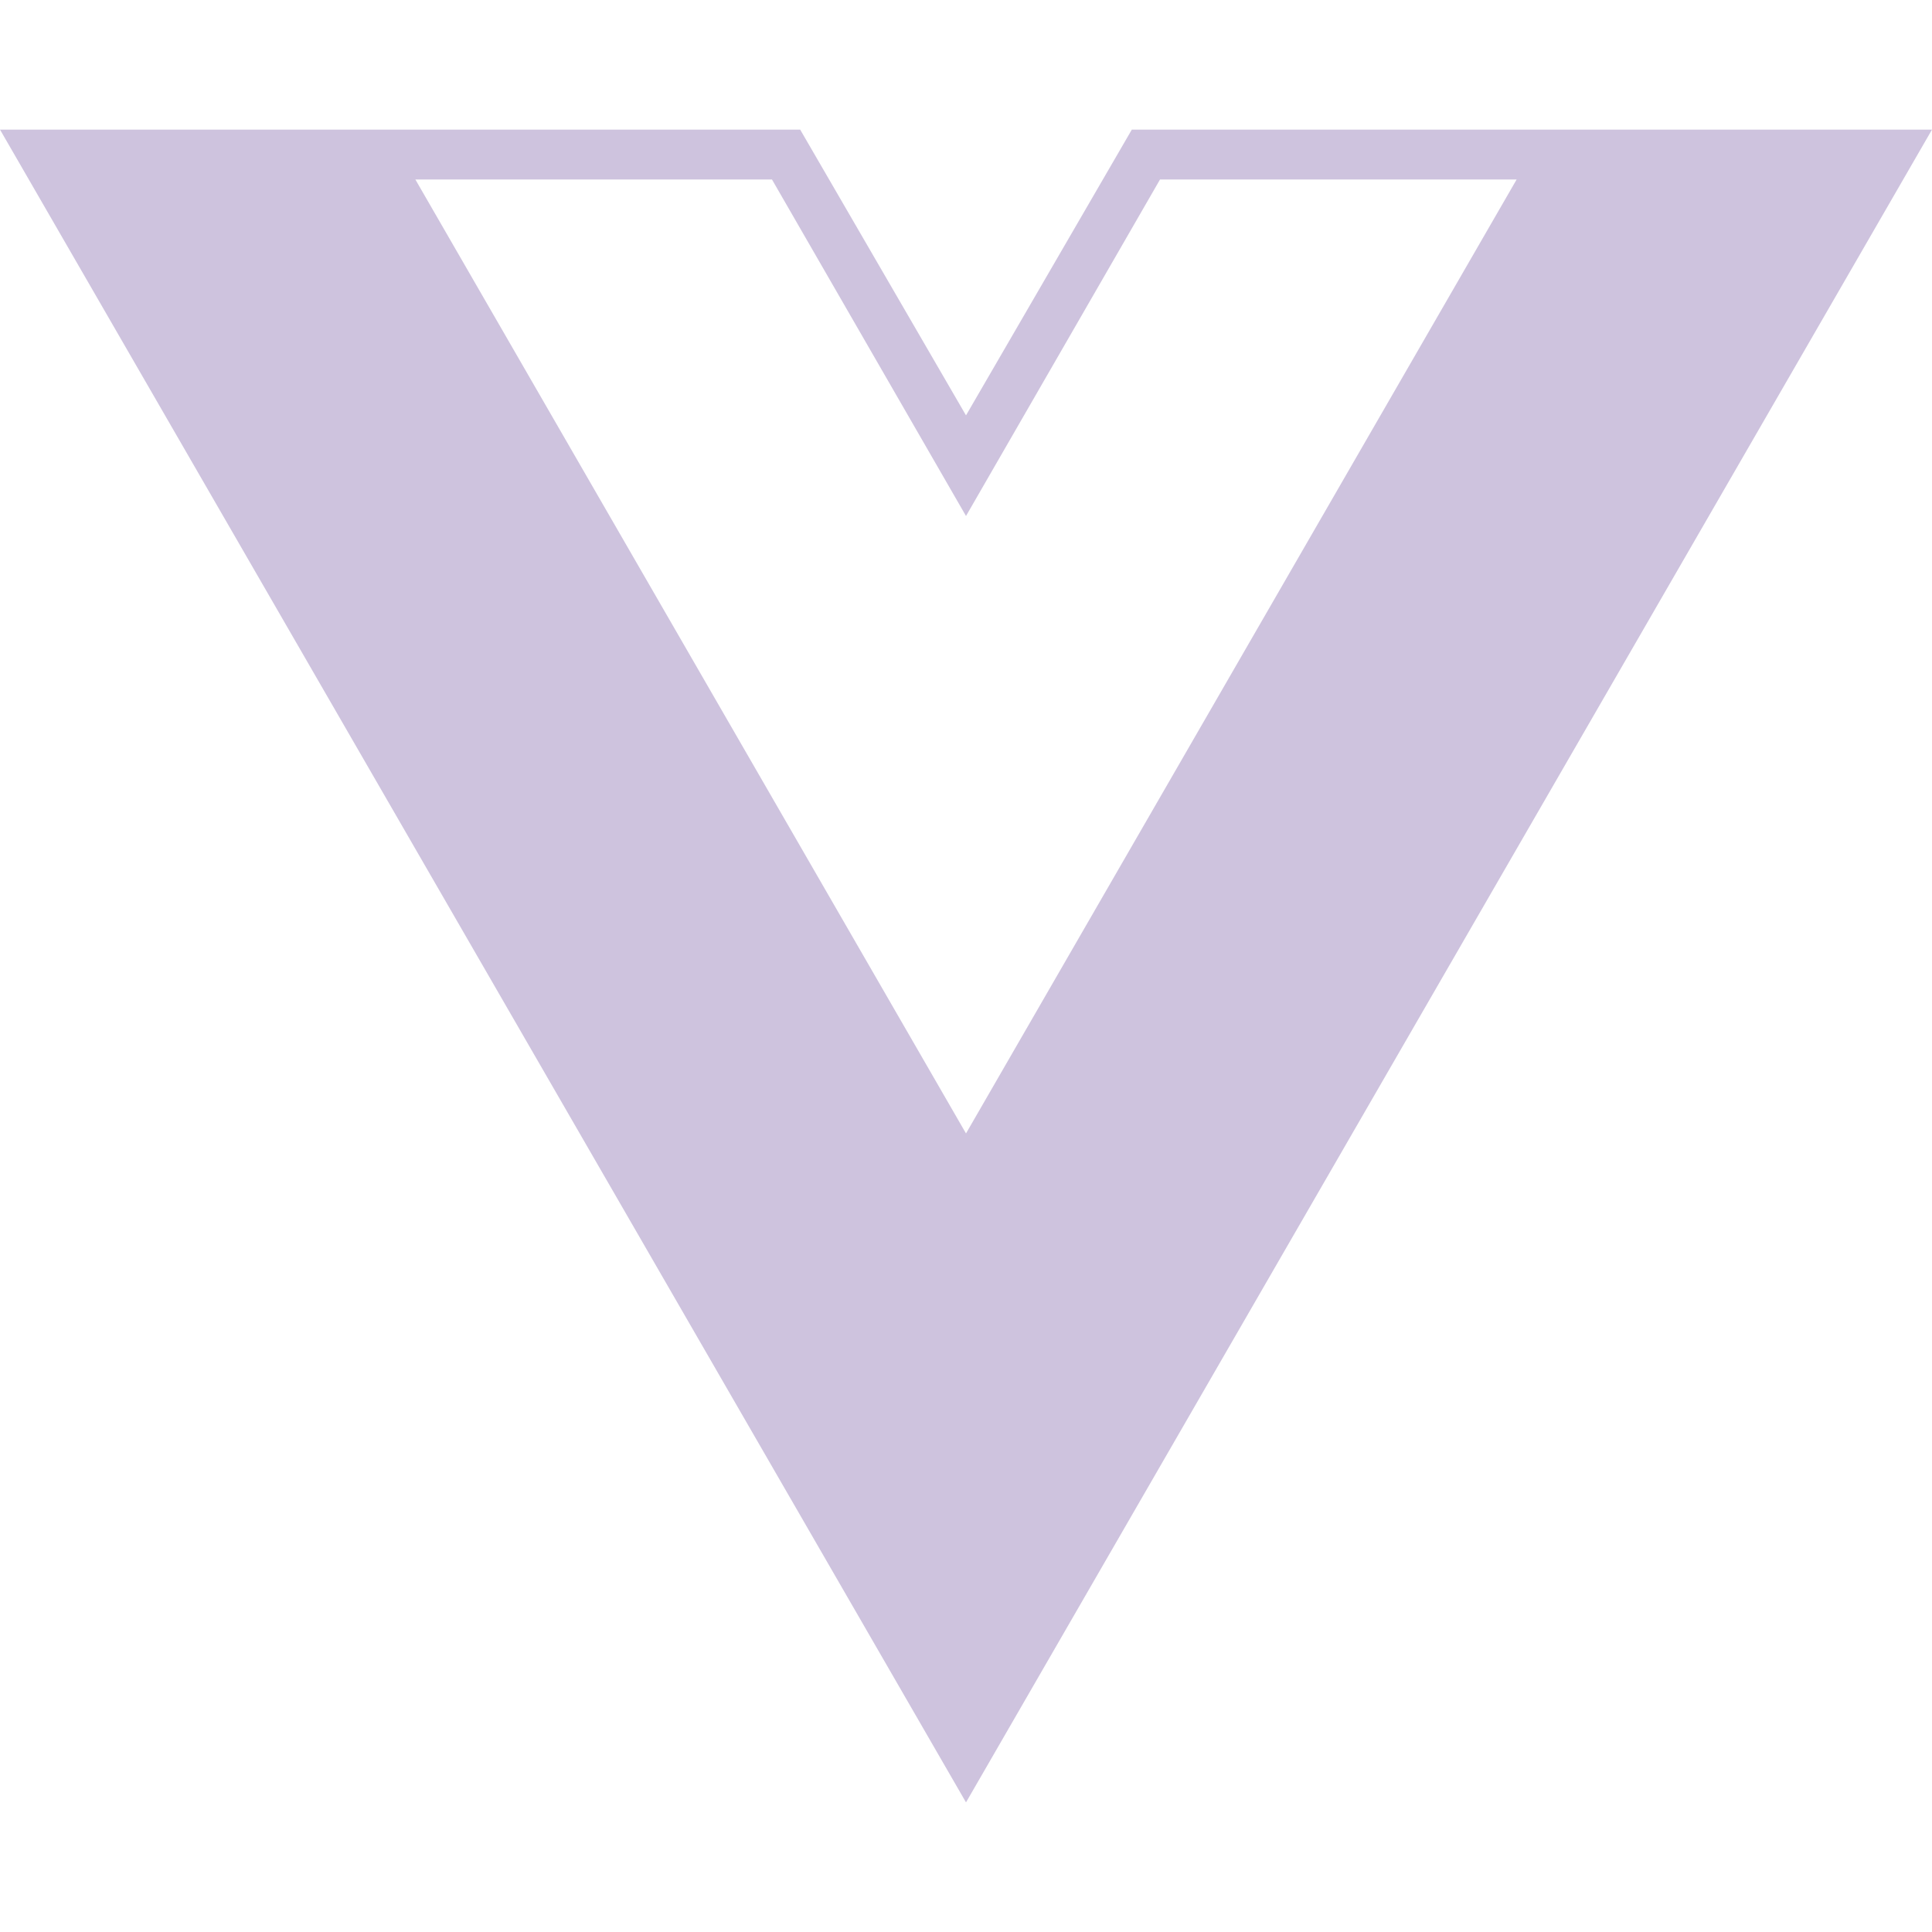
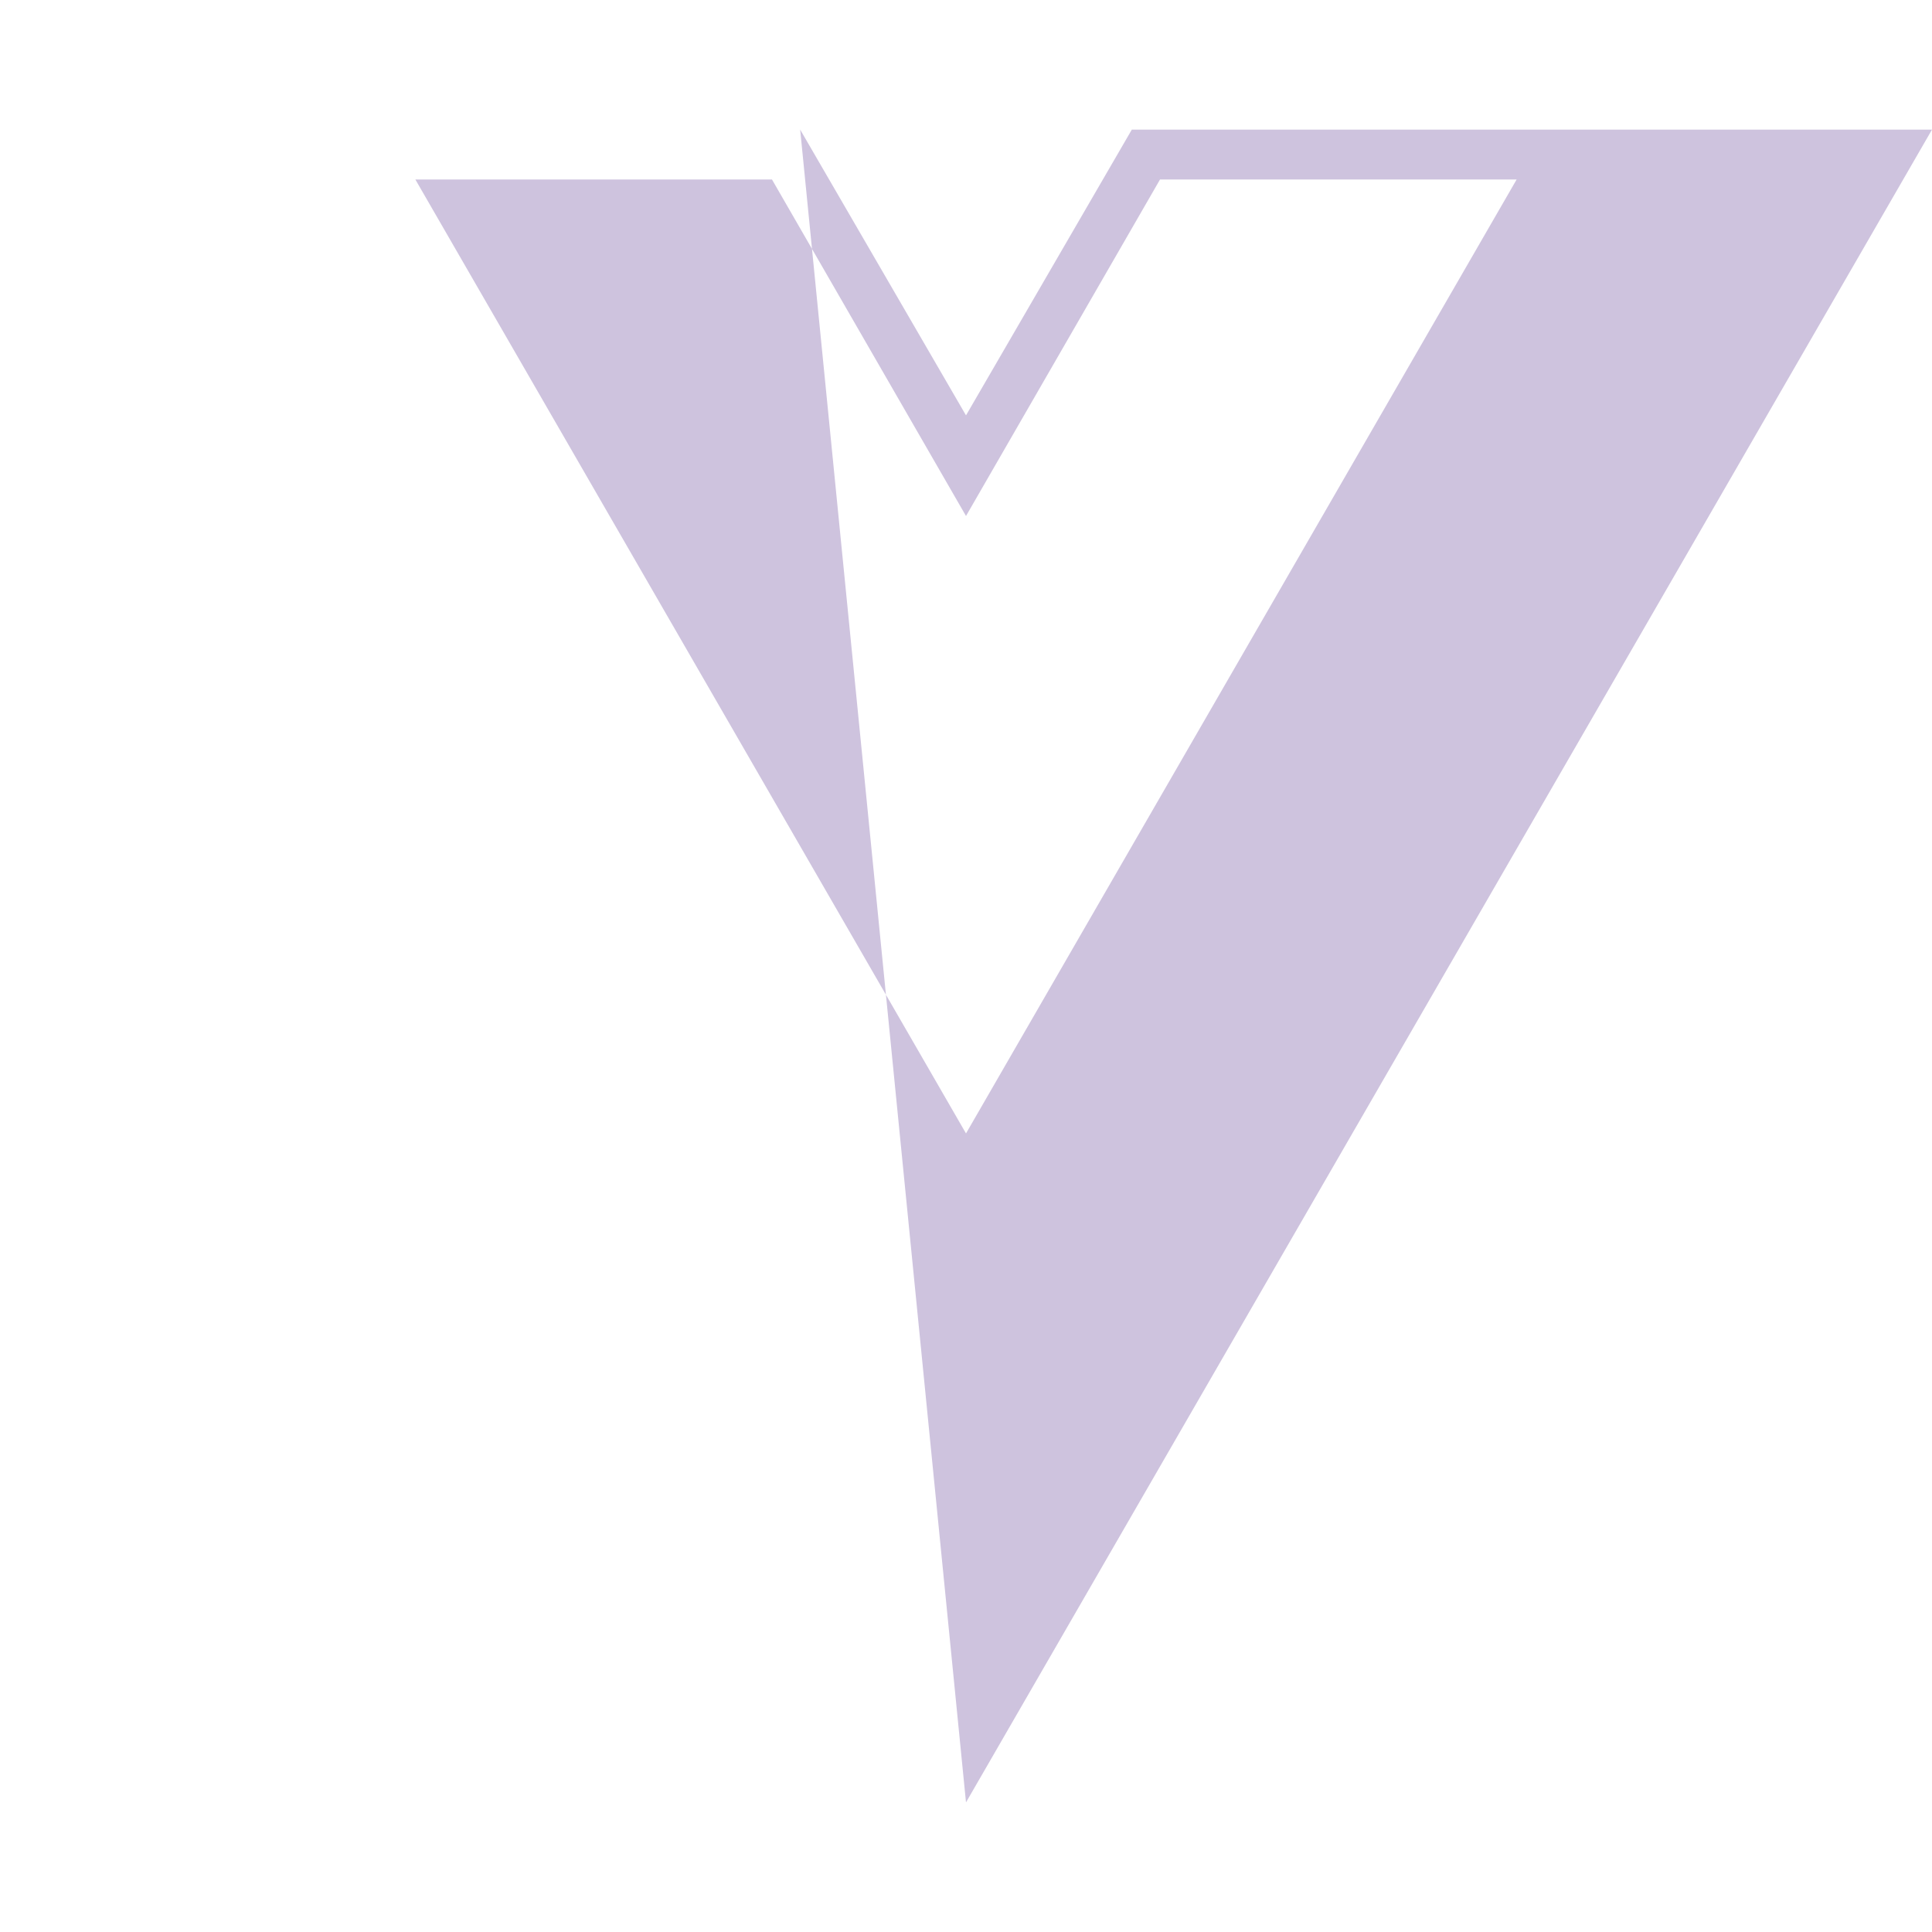
<svg xmlns="http://www.w3.org/2000/svg" role="img" width="32px" height="32px" viewBox="0 0 24 24">
  <title>Vue.js</title>
-   <path fill="#cec3de" d="M24,1.61H14.06L12,5.16,9.94,1.61H0L12,22.39ZM12,14.08,5.16,2.23H9.59L12,6.41l2.41-4.18h4.43Z" />
+   <path fill="#cec3de" d="M24,1.61H14.06L12,5.16,9.94,1.61L12,22.39ZM12,14.08,5.16,2.23H9.59L12,6.41l2.41-4.18h4.43Z" />
</svg>